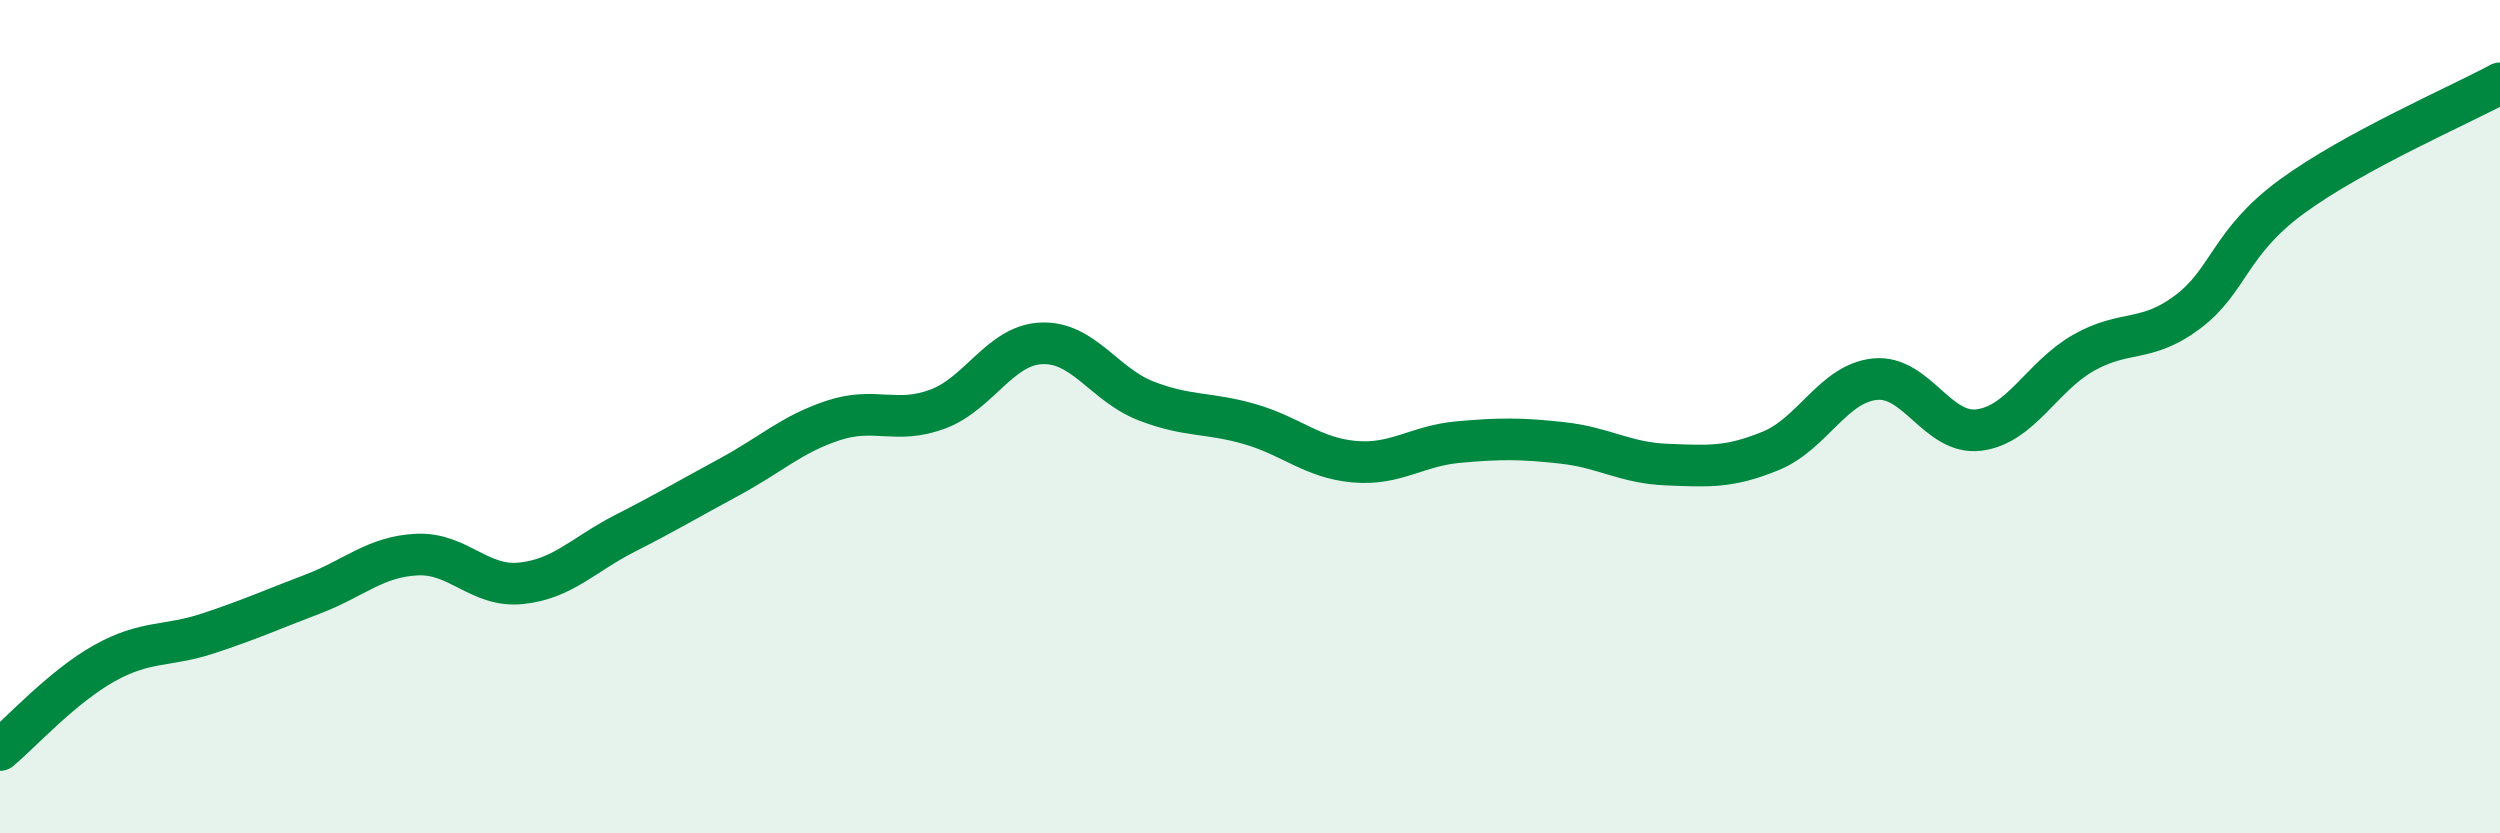
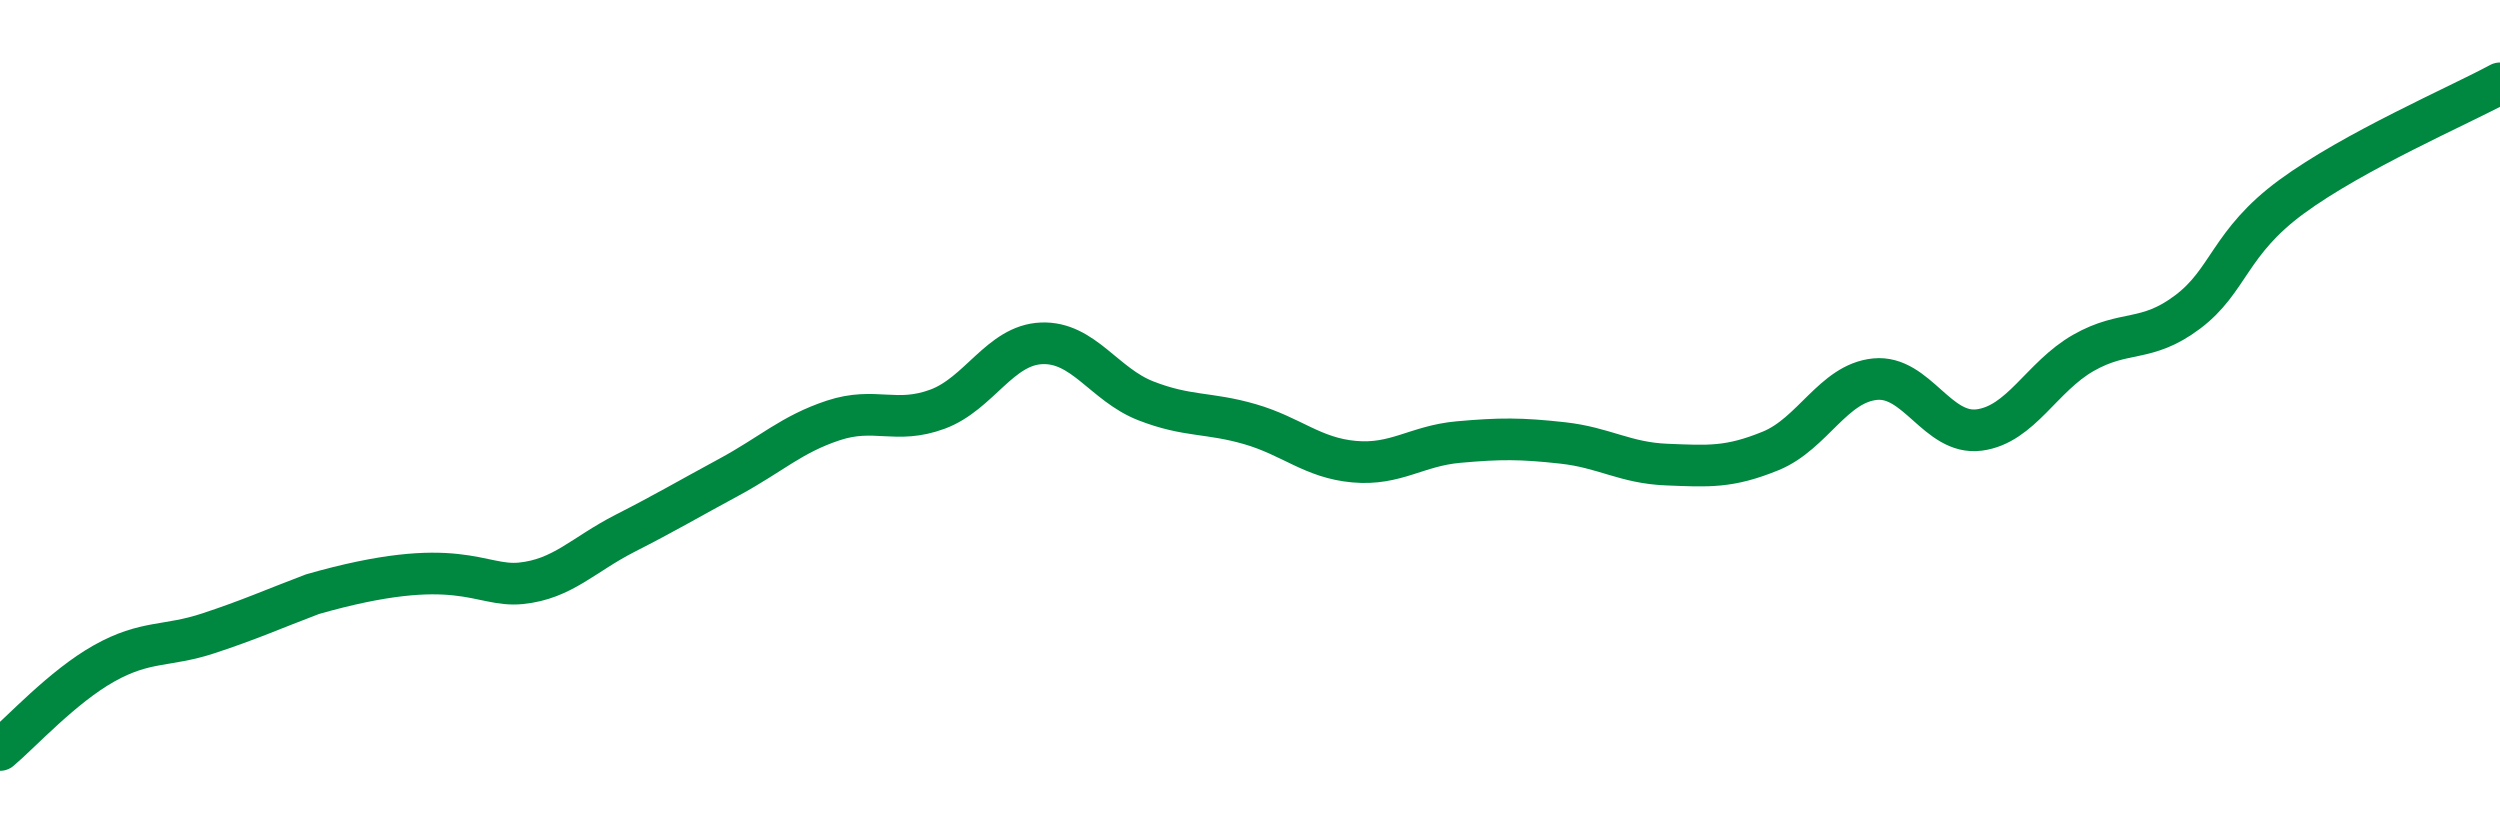
<svg xmlns="http://www.w3.org/2000/svg" width="60" height="20" viewBox="0 0 60 20">
-   <path d="M 0,18 C 0.5,17.58 1.5,16.48 2.5,15.92 C 3.5,15.36 4,15.53 5,15.2 C 6,14.87 6.5,14.64 7.5,14.26 C 8.5,13.88 9,13.36 10,13.31 C 11,13.26 11.5,14.1 12.5,14 C 13.5,13.9 14,13.31 15,12.8 C 16,12.29 16.5,11.99 17.5,11.45 C 18.5,10.91 19,10.42 20,10.09 C 21,9.76 21.5,10.19 22.5,9.82 C 23.5,9.45 24,8.28 25,8.24 C 26,8.2 26.5,9.23 27.5,9.62 C 28.5,10.01 29,9.89 30,10.18 C 31,10.47 31.5,10.99 32.5,11.08 C 33.5,11.17 34,10.7 35,10.61 C 36,10.52 36.5,10.52 37.5,10.63 C 38.5,10.74 39,11.11 40,11.15 C 41,11.19 41.5,11.23 42.5,10.82 C 43.5,10.41 44,9.2 45,9.1 C 46,9 46.5,10.45 47.5,10.32 C 48.5,10.19 49,9.04 50,8.47 C 51,7.9 51.5,8.24 52.5,7.49 C 53.5,6.74 53.5,5.82 55,4.72 C 56.5,3.62 59,2.54 60,2L60 20L0 20Z" fill="#008740" opacity="0.1" stroke-linecap="round" stroke-linejoin="round" />
-   <path d="M 0,18 C 0.5,17.58 1.5,16.48 2.5,15.92 C 3.5,15.36 4,15.53 5,15.2 C 6,14.87 6.5,14.64 7.5,14.26 C 8.5,13.88 9,13.36 10,13.31 C 11,13.26 11.5,14.1 12.5,14 C 13.5,13.9 14,13.31 15,12.8 C 16,12.29 16.5,11.99 17.5,11.45 C 18.5,10.91 19,10.42 20,10.09 C 21,9.76 21.5,10.19 22.5,9.82 C 23.5,9.45 24,8.28 25,8.24 C 26,8.2 26.5,9.23 27.5,9.62 C 28.5,10.01 29,9.89 30,10.18 C 31,10.47 31.5,10.99 32.5,11.08 C 33.5,11.17 34,10.7 35,10.61 C 36,10.52 36.5,10.52 37.5,10.63 C 38.5,10.74 39,11.11 40,11.15 C 41,11.19 41.5,11.23 42.5,10.82 C 43.5,10.41 44,9.2 45,9.1 C 46,9 46.5,10.45 47.5,10.32 C 48.5,10.19 49,9.04 50,8.47 C 51,7.9 51.5,8.24 52.5,7.49 C 53.5,6.74 53.5,5.82 55,4.72 C 56.5,3.62 59,2.54 60,2" stroke="#008740" stroke-width="1" fill="none" stroke-linecap="round" stroke-linejoin="round" />
+   <path d="M 0,18 C 0.5,17.58 1.5,16.48 2.5,15.92 C 3.5,15.36 4,15.53 5,15.2 C 6,14.87 6.5,14.64 7.5,14.26 C 11,13.26 11.5,14.1 12.5,14 C 13.5,13.9 14,13.31 15,12.8 C 16,12.29 16.5,11.99 17.5,11.45 C 18.5,10.91 19,10.42 20,10.09 C 21,9.76 21.5,10.19 22.5,9.82 C 23.5,9.45 24,8.28 25,8.24 C 26,8.2 26.5,9.23 27.5,9.62 C 28.5,10.01 29,9.89 30,10.18 C 31,10.47 31.5,10.99 32.5,11.08 C 33.5,11.17 34,10.7 35,10.61 C 36,10.52 36.5,10.52 37.5,10.63 C 38.5,10.74 39,11.11 40,11.15 C 41,11.19 41.5,11.23 42.5,10.82 C 43.5,10.41 44,9.2 45,9.1 C 46,9 46.5,10.45 47.5,10.32 C 48.5,10.19 49,9.04 50,8.47 C 51,7.9 51.5,8.24 52.5,7.49 C 53.5,6.74 53.5,5.82 55,4.72 C 56.5,3.62 59,2.54 60,2" stroke="#008740" stroke-width="1" fill="none" stroke-linecap="round" stroke-linejoin="round" />
</svg>